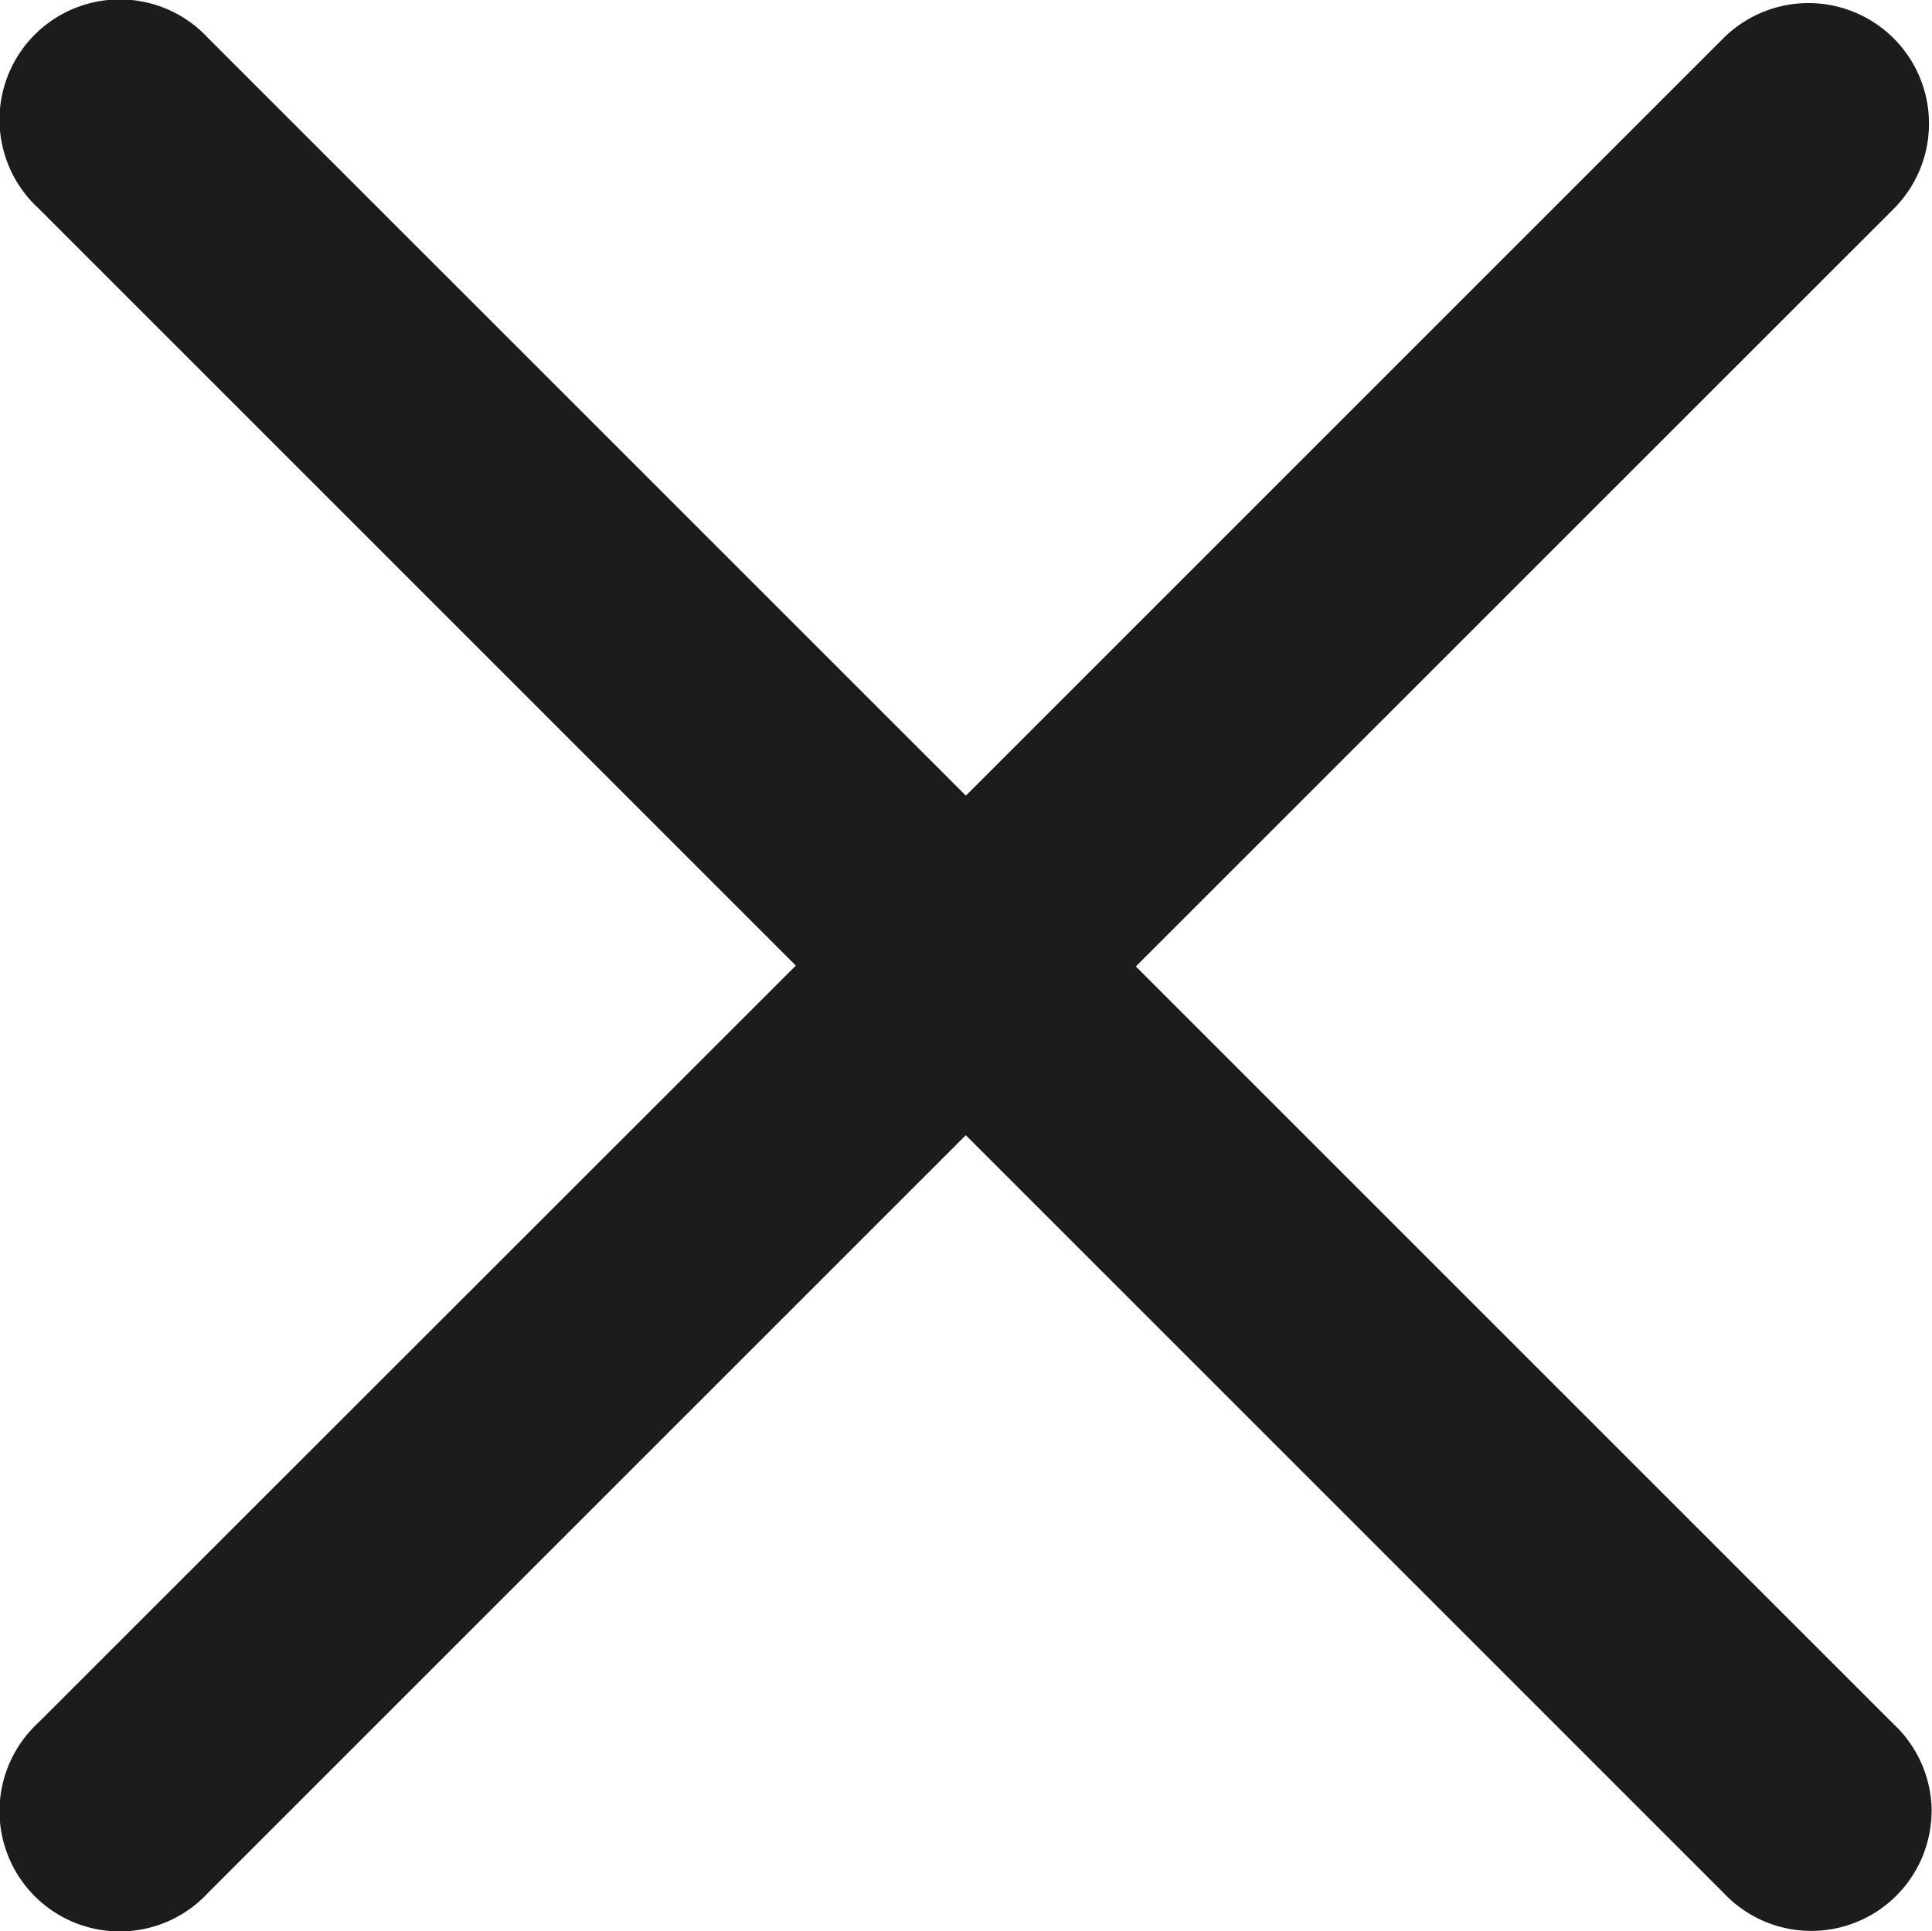
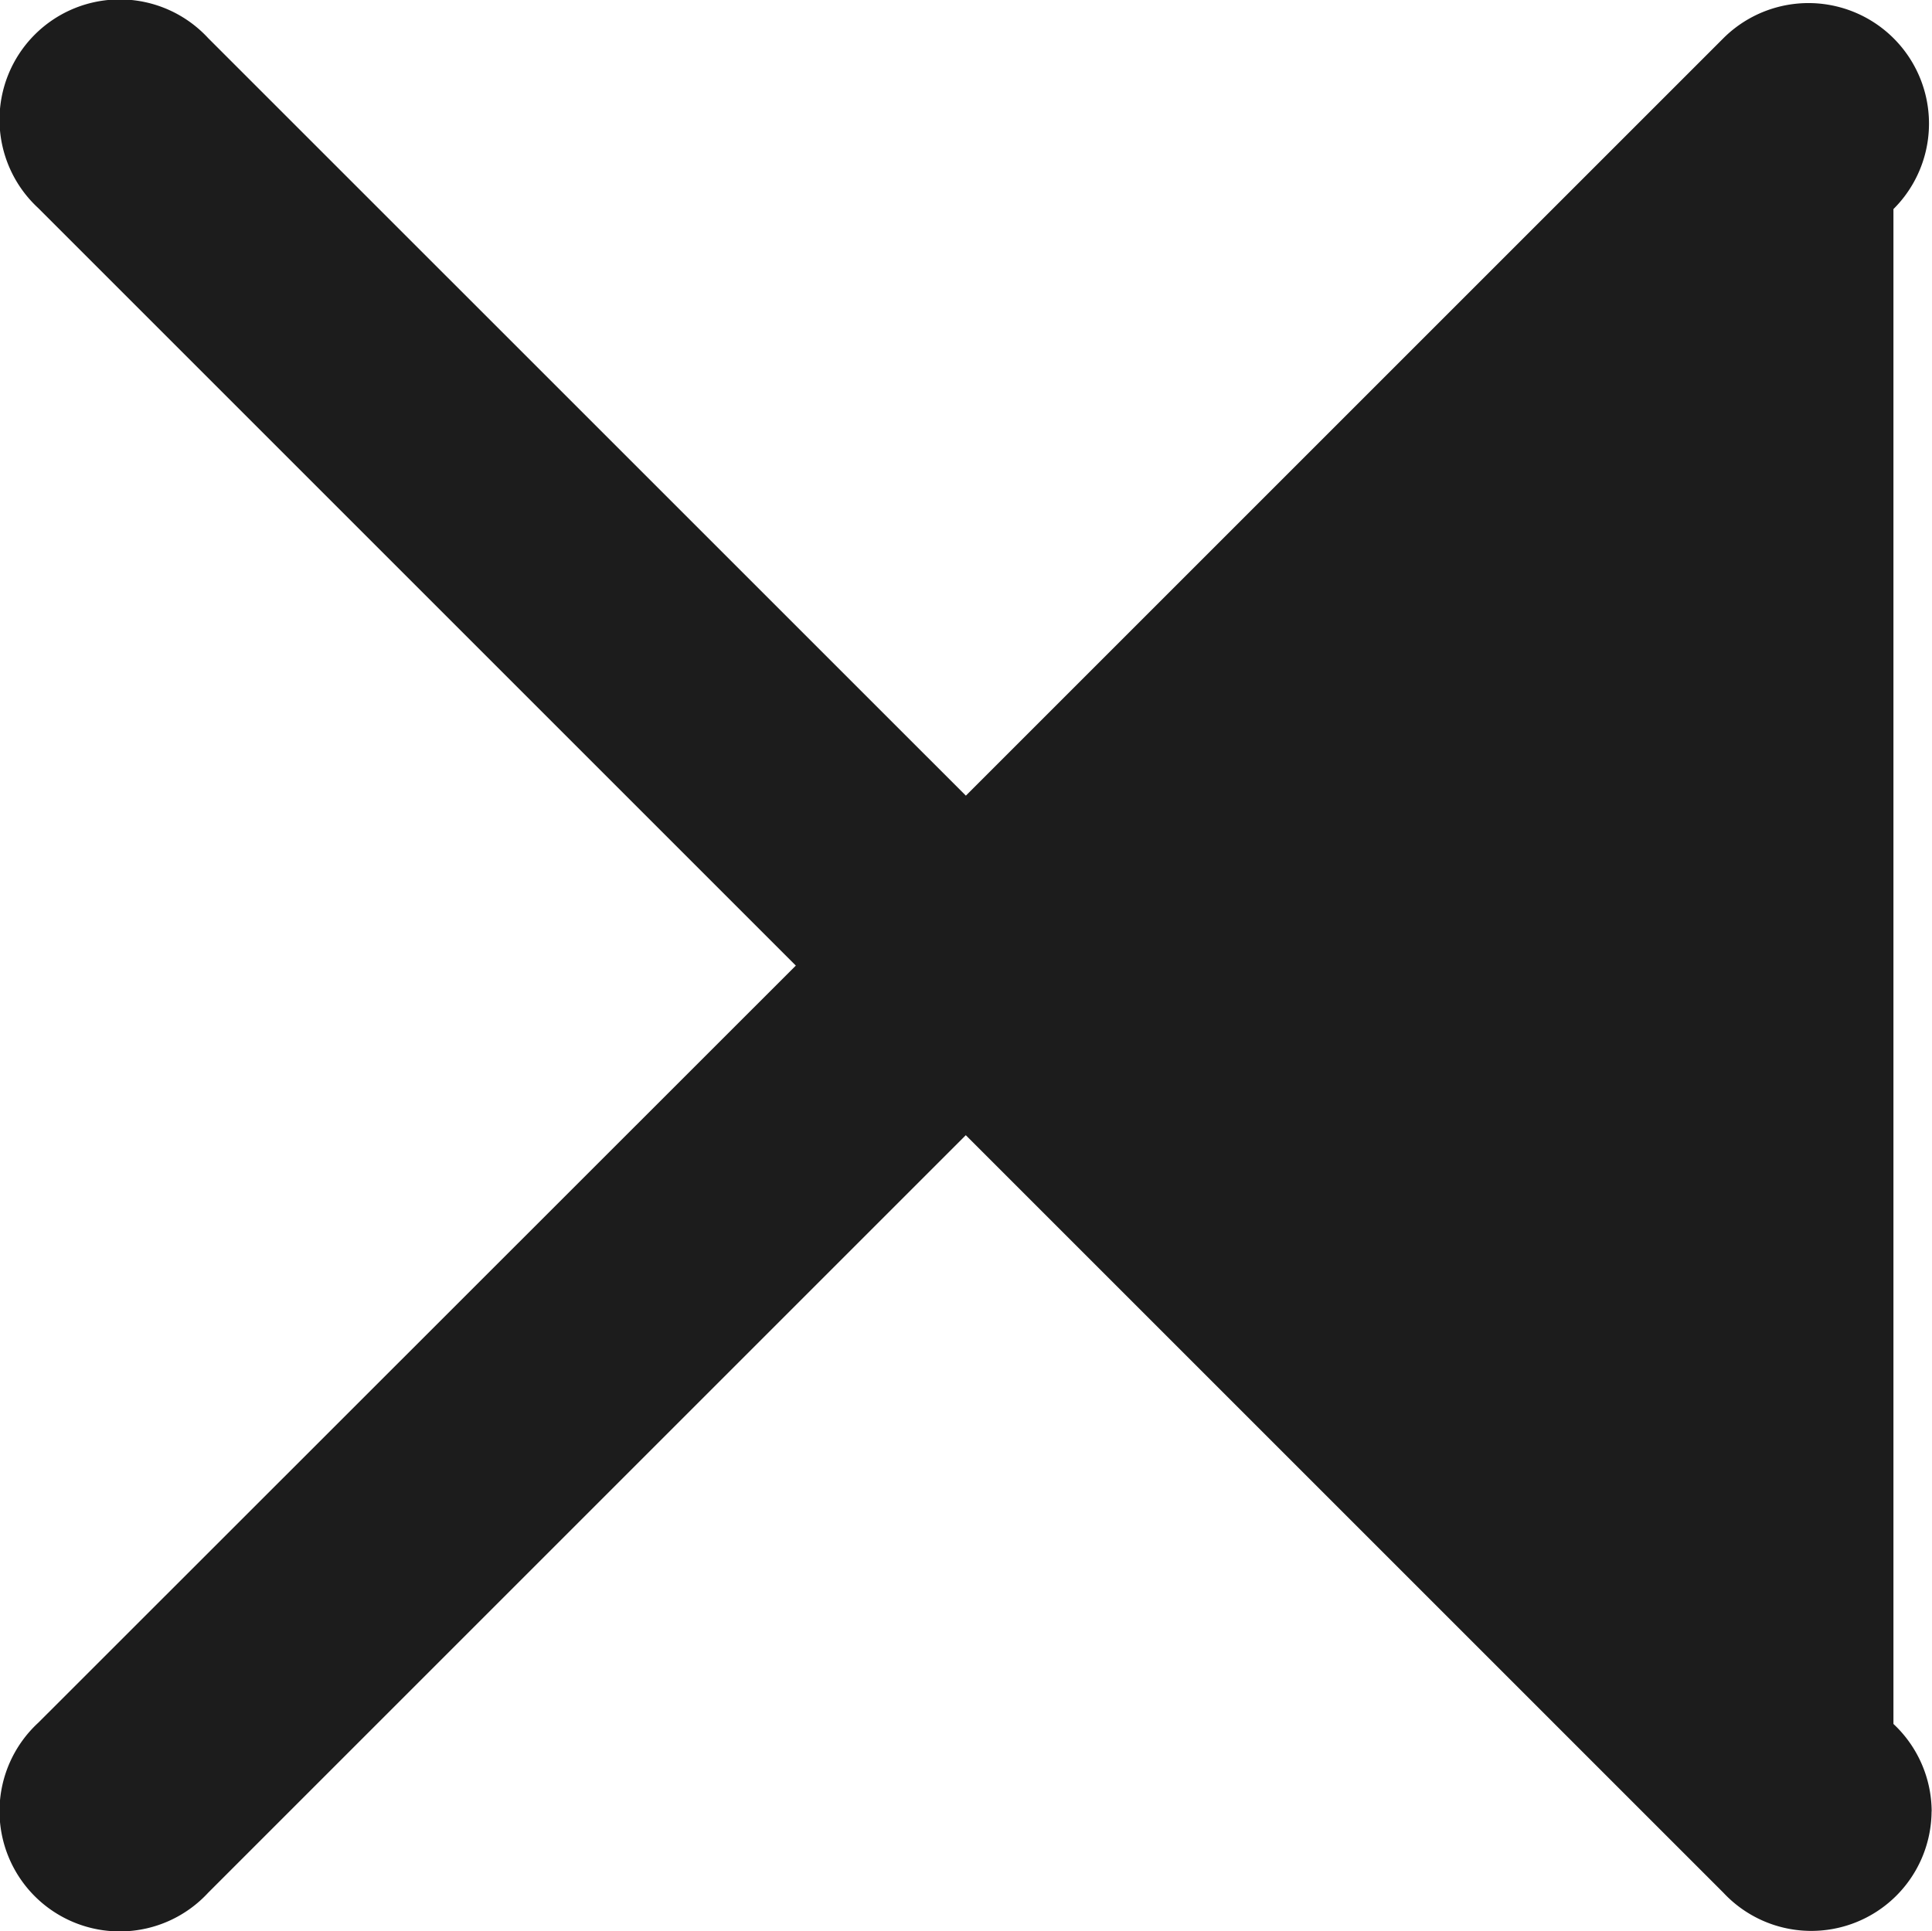
<svg xmlns="http://www.w3.org/2000/svg" width="23.099" height="23.094" viewBox="0 0 23.099 23.094">
-   <path id="Shape" d="M23.094,21.663a1.439,1.439,0,0,0-.457-1.049l-9.058-9.058L22.637,2.5A1.441,1.441,0,1,0,20.605.456L11.547,9.514,2.488.456A1.438,1.438,0,1,0,.456,2.488l9.058,9.058L.456,20.6a1.438,1.438,0,1,0,2.032,2.032l9.058-9.058,9.058,9.058a1.438,1.438,0,0,0,2.489-.974Z" transform="translate(0.001 0)" fill="#1c1c1c" />
+   <path id="Shape" d="M23.094,21.663a1.439,1.439,0,0,0-.457-1.049L22.637,2.5A1.441,1.441,0,1,0,20.605.456L11.547,9.514,2.488.456A1.438,1.438,0,1,0,.456,2.488l9.058,9.058L.456,20.6a1.438,1.438,0,1,0,2.032,2.032l9.058-9.058,9.058,9.058a1.438,1.438,0,0,0,2.489-.974Z" transform="translate(0.001 0)" fill="#1c1c1c" />
</svg>